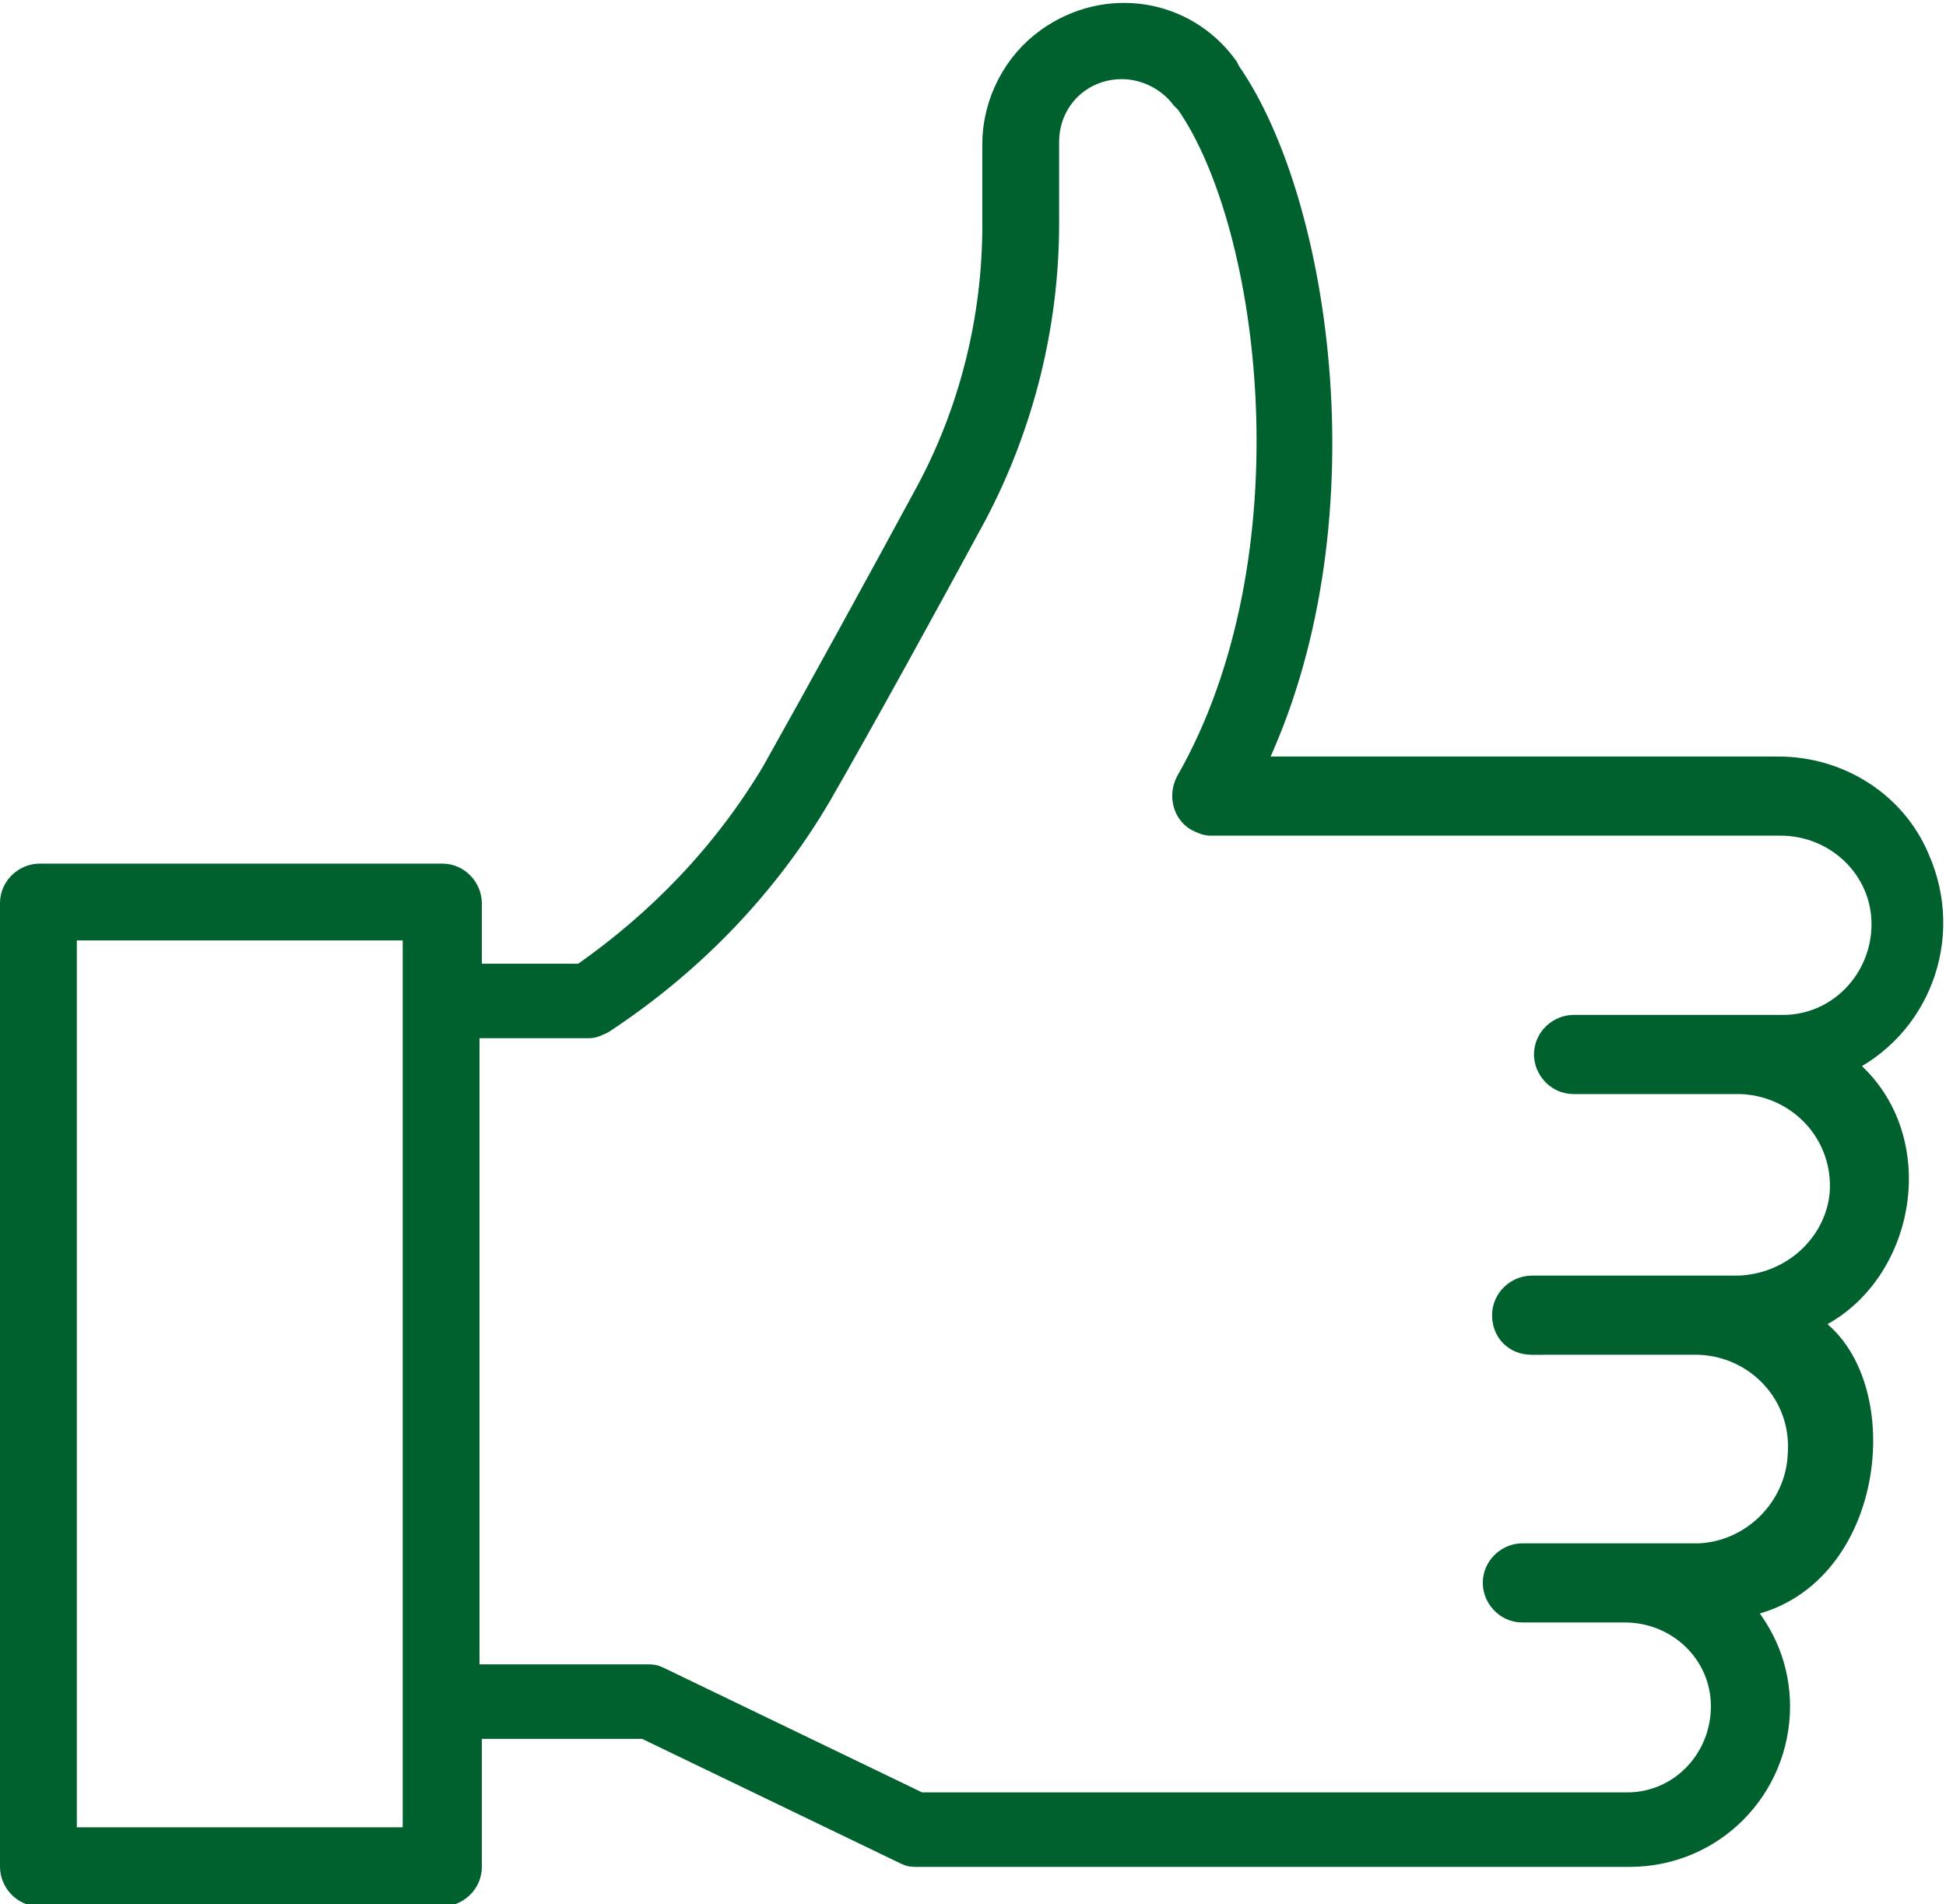
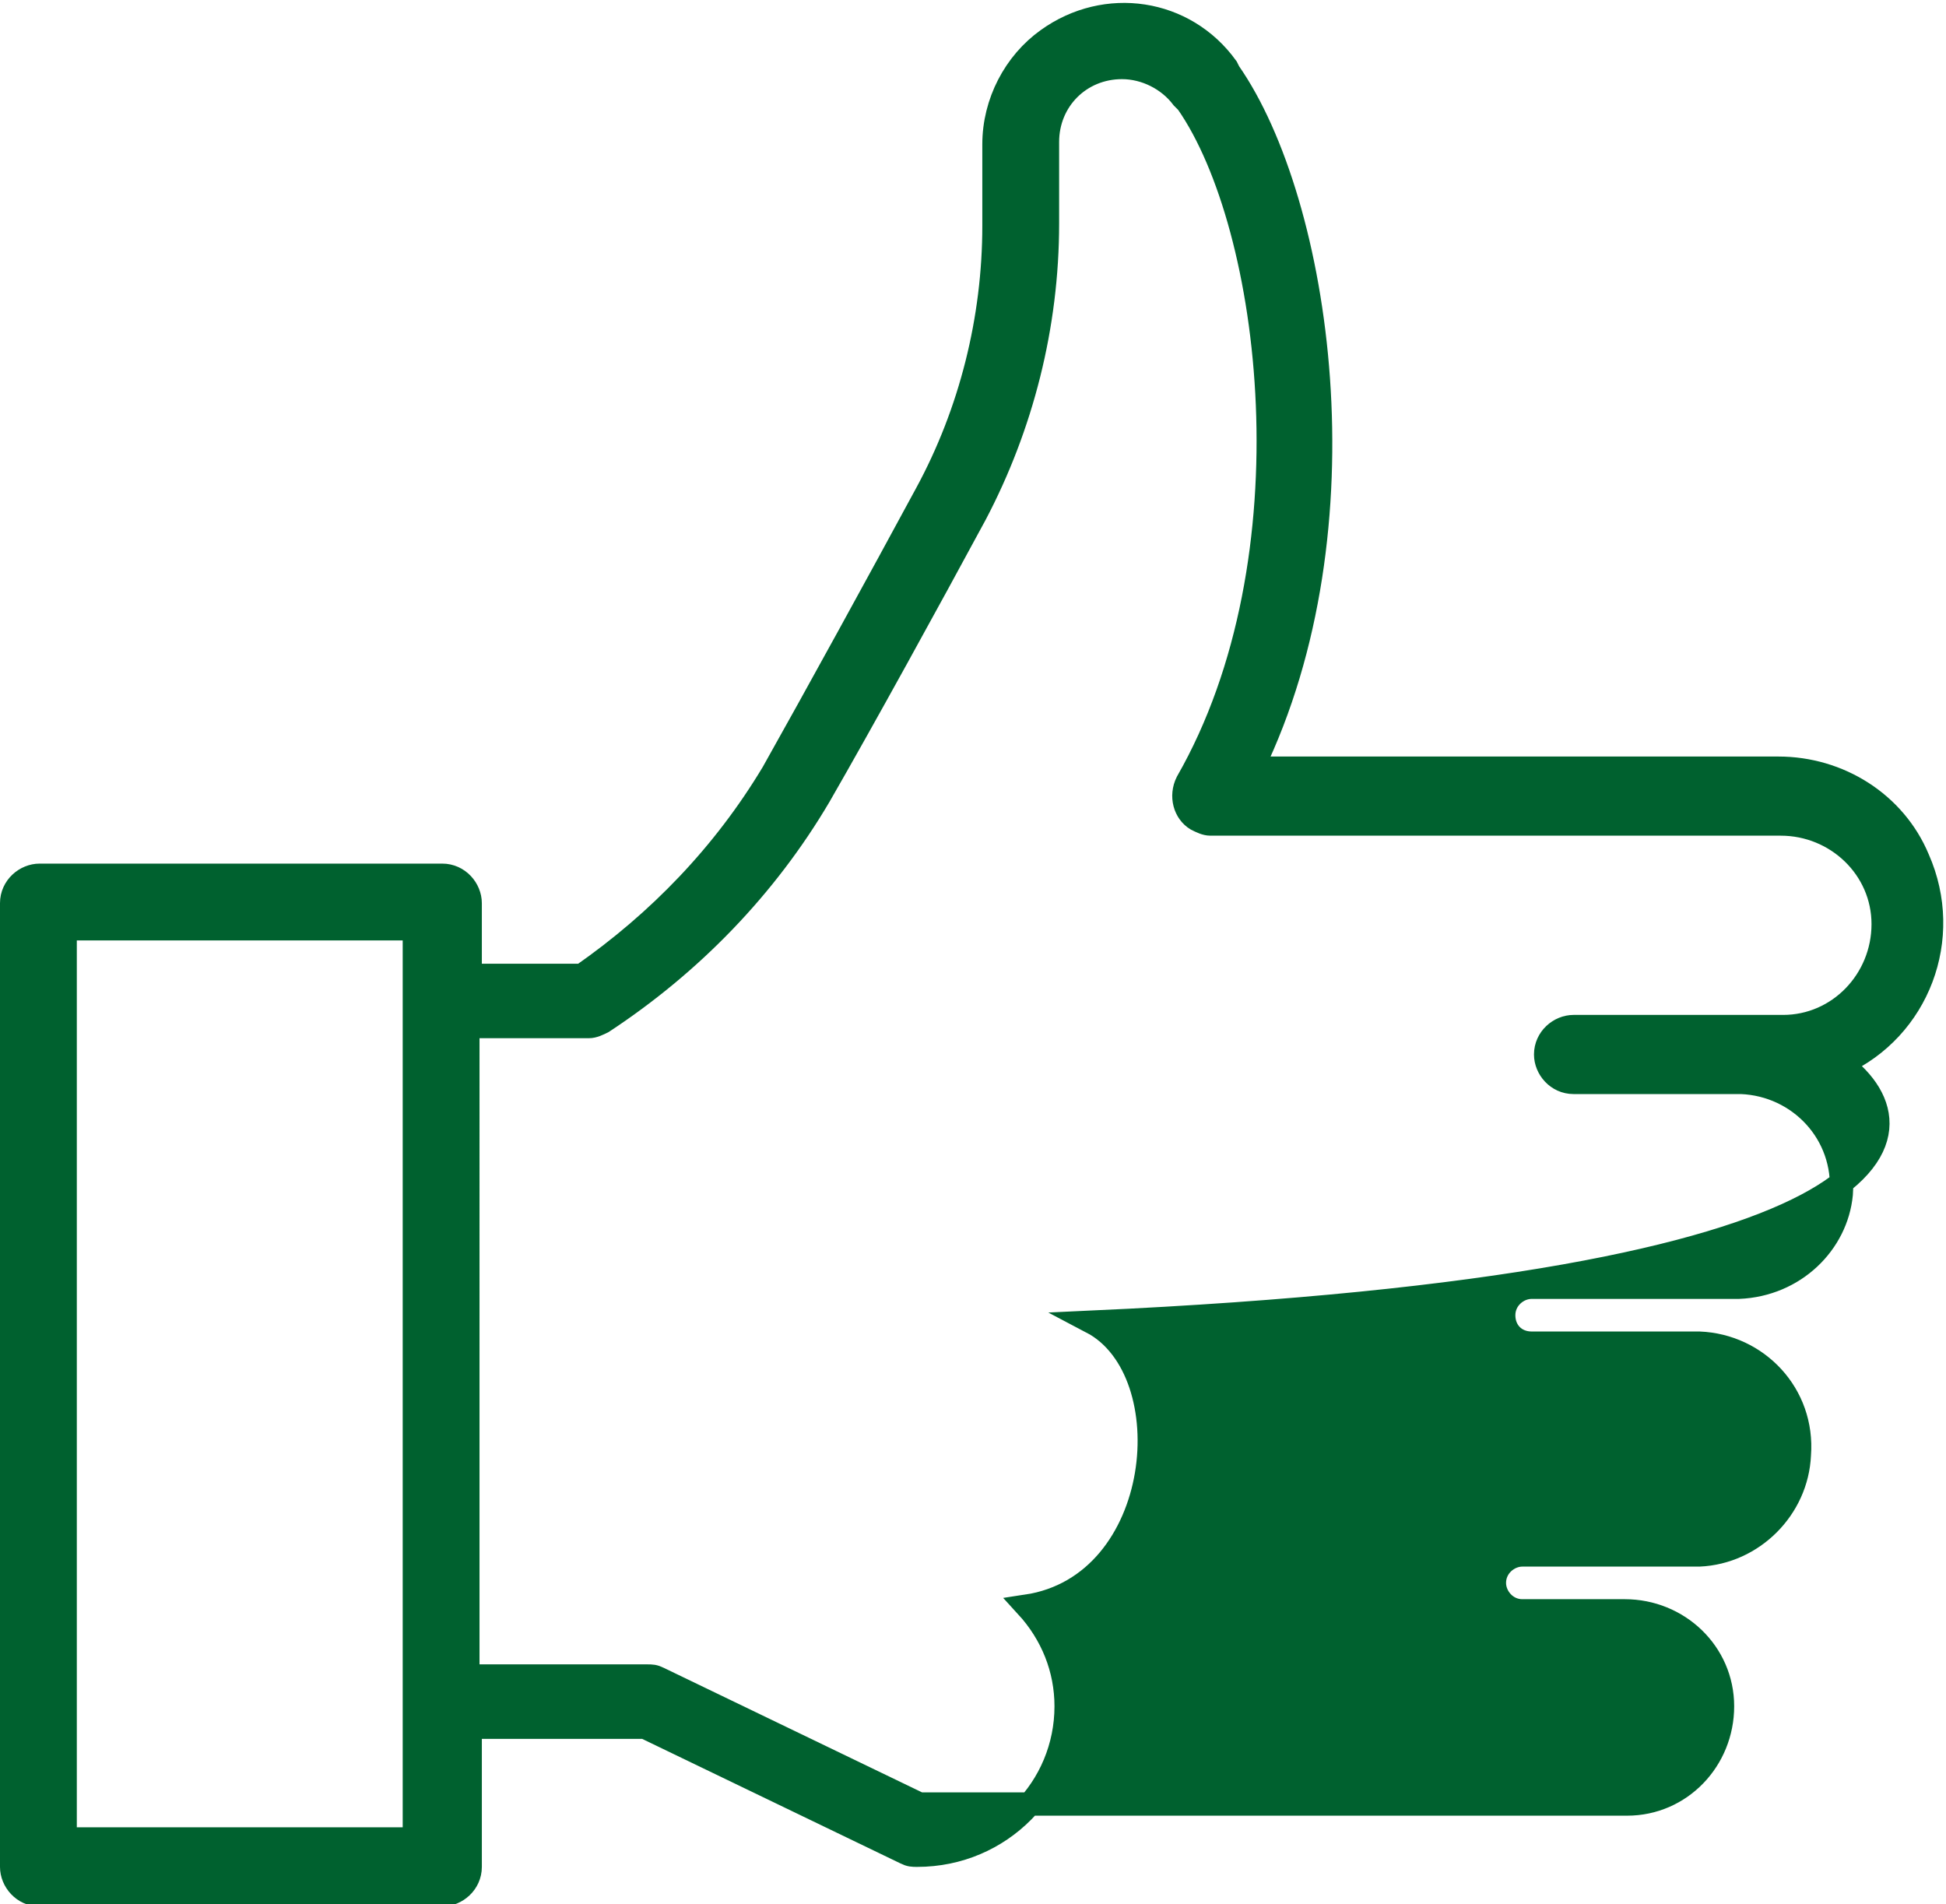
<svg xmlns="http://www.w3.org/2000/svg" version="1.1" id="レイヤー_1" x="0px" y="0px" viewBox="0 0 83.6 81.8" style="enable-background:new 0 0 83.6 81.8;" xml:space="preserve">
  <style type="text/css">
	.st0{fill:#00612F;stroke:#00612F;}
</style>
-   <path id="パス_2069" class="st0" d="M79.1,45.7c3.3-1.5,4.8-5.4,3.3-8.8C81.4,34.5,79,33,76.4,33H53.8c5-10.3,2.9-24.3-1-29.9  l-0.1-0.2c-1.8-2.5-5.2-3-7.7-1.2c-1.4,1-2.3,2.7-2.3,4.5v3.5c0,4-1,8-2.9,11.5c-2,3.7-4.8,8.8-6.6,12c-2.1,3.5-4.9,6.4-8.2,8.7  h-4.8v-3.1c0-0.6-0.5-1.2-1.2-1.2l0,0H1.7c-0.6,0-1.2,0.5-1.2,1.2v41.4c0,0.6,0.5,1.2,1.2,1.2H19c0.6,0,1.2-0.5,1.2-1.2l0,0v-6h7.5  l11.2,5.4c0.2,0.1,0.3,0.1,0.5,0.1h30.6c3.6,0,6.4-2.9,6.4-6.4c0-1.6-0.6-3.1-1.7-4.3c6-0.9,6.8-10.1,2.8-12.2  C81.8,55.2,83.1,48.7,79.1,45.7z M17.8,79h-15V39.9h15V79z M74.7,55.3h-8.9c-0.6,0-1.2,0.5-1.2,1.2s0.5,1.2,1.2,1.2H73  c2.5,0.1,4.5,2.2,4.3,4.8c-0.1,2.3-2,4.2-4.3,4.3h-7.6c-0.6,0-1.2,0.5-1.2,1.2c0,0.6,0.5,1.2,1.2,1.2h4.4c2.3,0,4.2,1.8,4.2,4.1  s-1.8,4.2-4.1,4.2c0,0-0.1,0-0.1,0H39.5l-11.2-5.4c-0.2-0.1-0.3-0.1-0.5-0.1h-7.7V44.1h5.2c0.2,0,0.4-0.1,0.6-0.2  c3.8-2.5,7-5.8,9.3-9.7c1.9-3.3,4.7-8.4,6.7-12.1C43.9,18.3,45,14,45,9.6V6.1c0-1.8,1.4-3.2,3.2-3.2c1,0,2,0.5,2.6,1.3L51,4.4  c3.7,5.3,5.5,19.6,0,29.2c-0.3,0.6-0.1,1.3,0.4,1.6c0.2,0.1,0.4,0.2,0.6,0.2h24.5c2.4,0,4.4,1.9,4.4,4.3c0,2.4-1.9,4.4-4.3,4.4  c0,0-0.1,0-0.1,0h-8.9c-0.6,0-1.2,0.5-1.2,1.2c0,0.6,0.5,1.2,1.2,1.2h7.2c2.5,0.1,4.5,2.2,4.3,4.8C78.9,53.4,77.1,55.2,74.7,55.3  L74.7,55.3z" />
+   <path id="パス_2069" class="st0" d="M79.1,45.7c3.3-1.5,4.8-5.4,3.3-8.8C81.4,34.5,79,33,76.4,33H53.8c5-10.3,2.9-24.3-1-29.9  l-0.1-0.2c-1.8-2.5-5.2-3-7.7-1.2c-1.4,1-2.3,2.7-2.3,4.5v3.5c0,4-1,8-2.9,11.5c-2,3.7-4.8,8.8-6.6,12c-2.1,3.5-4.9,6.4-8.2,8.7  h-4.8v-3.1c0-0.6-0.5-1.2-1.2-1.2l0,0H1.7c-0.6,0-1.2,0.5-1.2,1.2v41.4c0,0.6,0.5,1.2,1.2,1.2H19c0.6,0,1.2-0.5,1.2-1.2l0,0v-6h7.5  l11.2,5.4c0.2,0.1,0.3,0.1,0.5,0.1c3.6,0,6.4-2.9,6.4-6.4c0-1.6-0.6-3.1-1.7-4.3c6-0.9,6.8-10.1,2.8-12.2  C81.8,55.2,83.1,48.7,79.1,45.7z M17.8,79h-15V39.9h15V79z M74.7,55.3h-8.9c-0.6,0-1.2,0.5-1.2,1.2s0.5,1.2,1.2,1.2H73  c2.5,0.1,4.5,2.2,4.3,4.8c-0.1,2.3-2,4.2-4.3,4.3h-7.6c-0.6,0-1.2,0.5-1.2,1.2c0,0.6,0.5,1.2,1.2,1.2h4.4c2.3,0,4.2,1.8,4.2,4.1  s-1.8,4.2-4.1,4.2c0,0-0.1,0-0.1,0H39.5l-11.2-5.4c-0.2-0.1-0.3-0.1-0.5-0.1h-7.7V44.1h5.2c0.2,0,0.4-0.1,0.6-0.2  c3.8-2.5,7-5.8,9.3-9.7c1.9-3.3,4.7-8.4,6.7-12.1C43.9,18.3,45,14,45,9.6V6.1c0-1.8,1.4-3.2,3.2-3.2c1,0,2,0.5,2.6,1.3L51,4.4  c3.7,5.3,5.5,19.6,0,29.2c-0.3,0.6-0.1,1.3,0.4,1.6c0.2,0.1,0.4,0.2,0.6,0.2h24.5c2.4,0,4.4,1.9,4.4,4.3c0,2.4-1.9,4.4-4.3,4.4  c0,0-0.1,0-0.1,0h-8.9c-0.6,0-1.2,0.5-1.2,1.2c0,0.6,0.5,1.2,1.2,1.2h7.2c2.5,0.1,4.5,2.2,4.3,4.8C78.9,53.4,77.1,55.2,74.7,55.3  L74.7,55.3z" />
</svg>